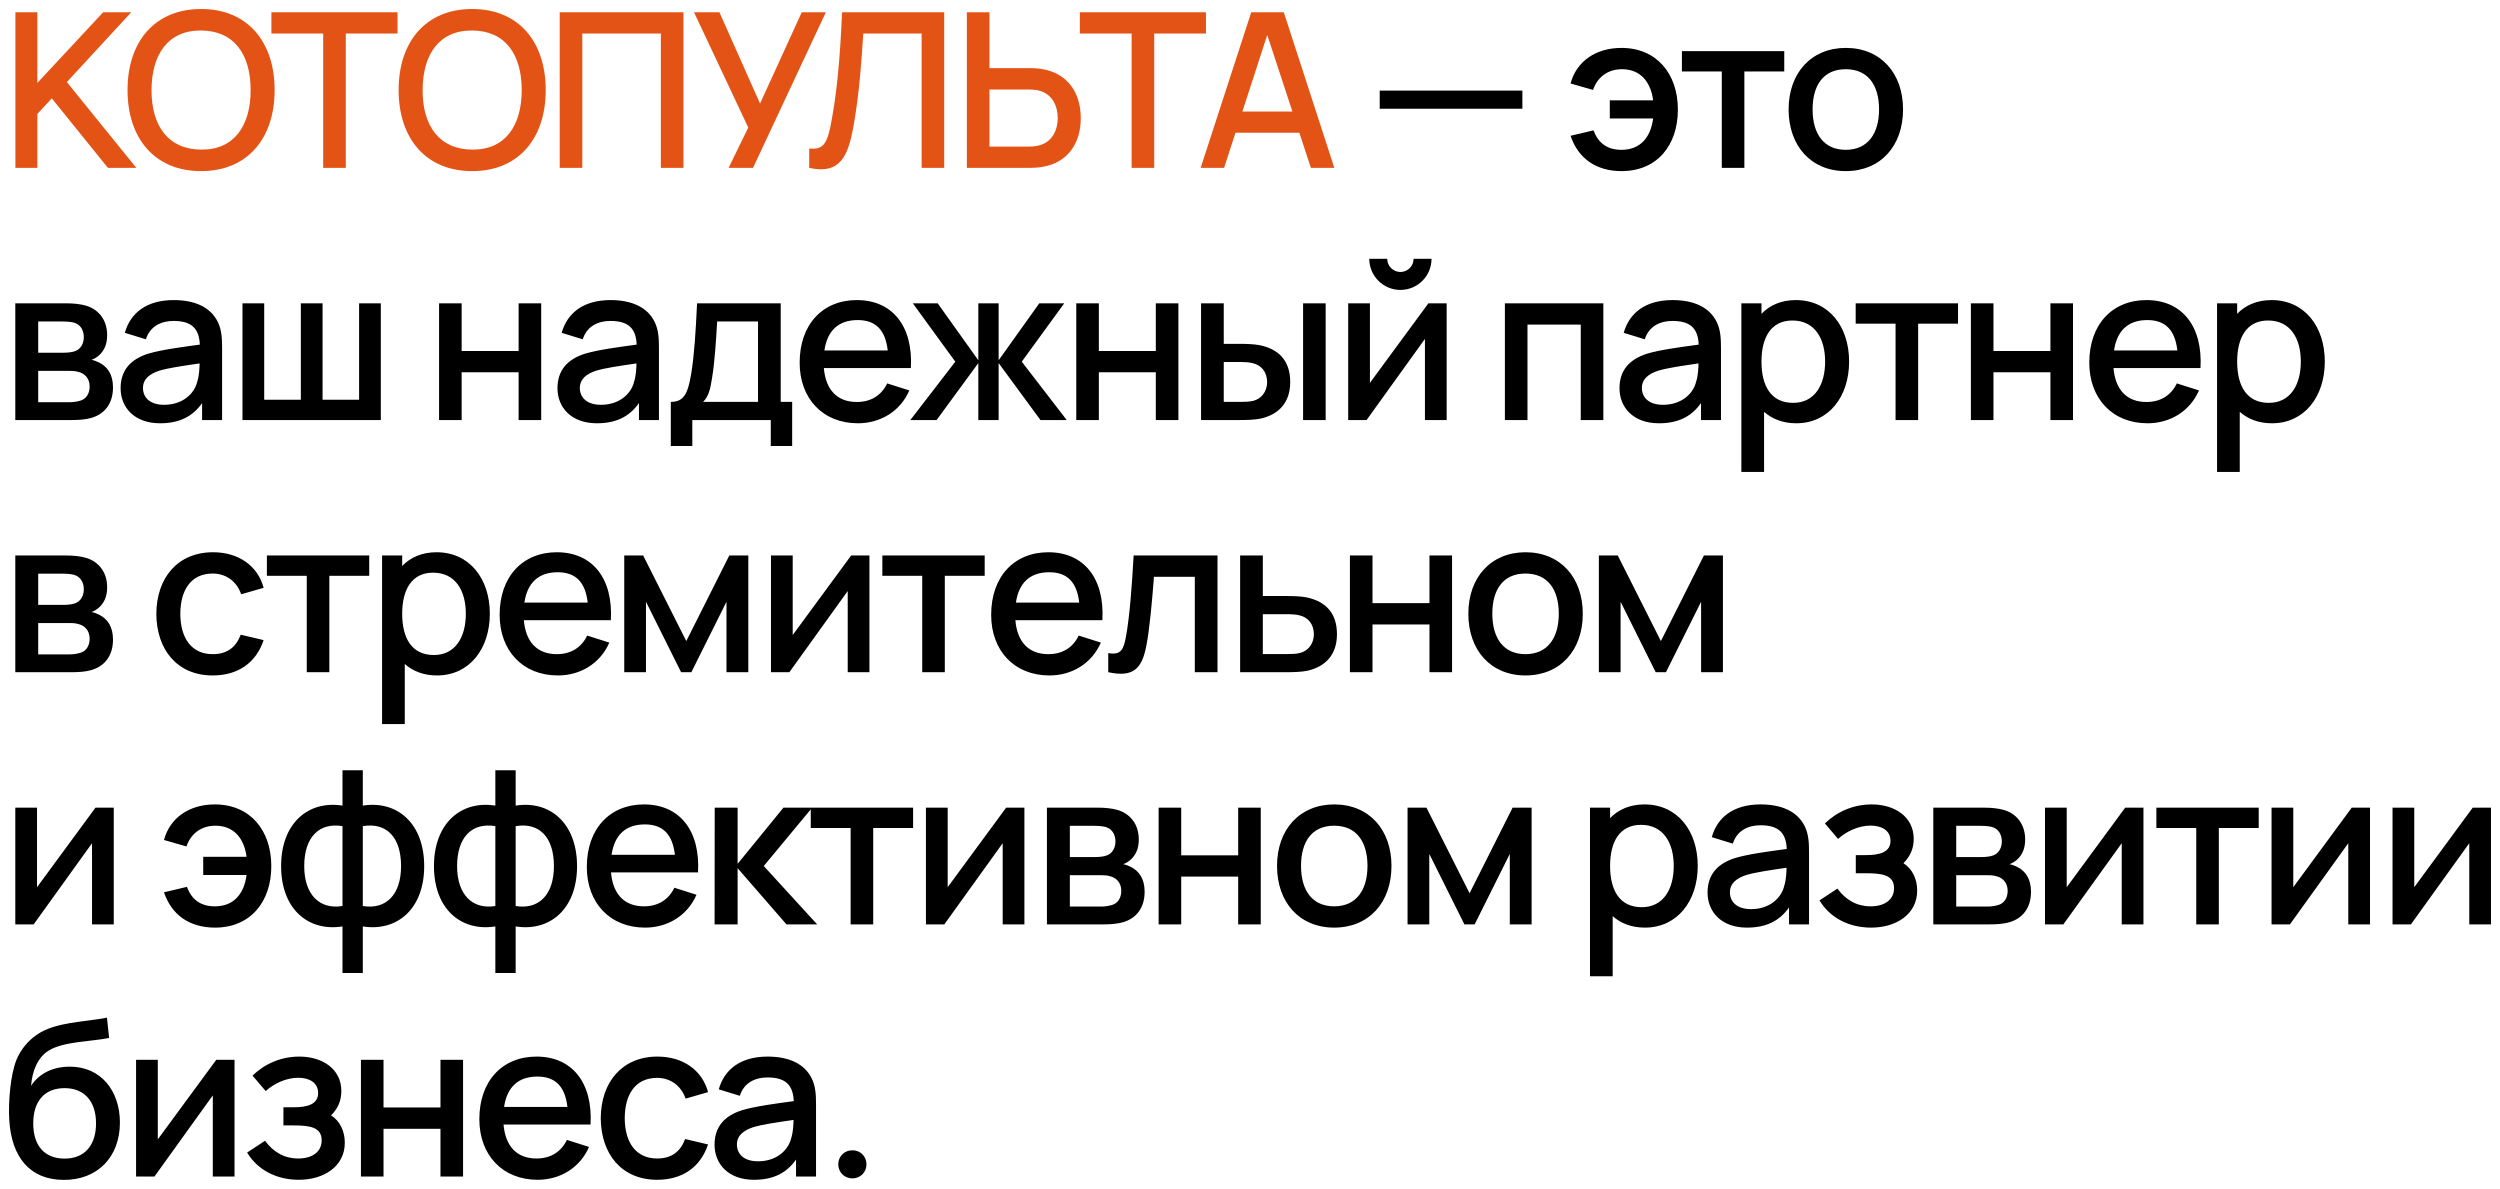
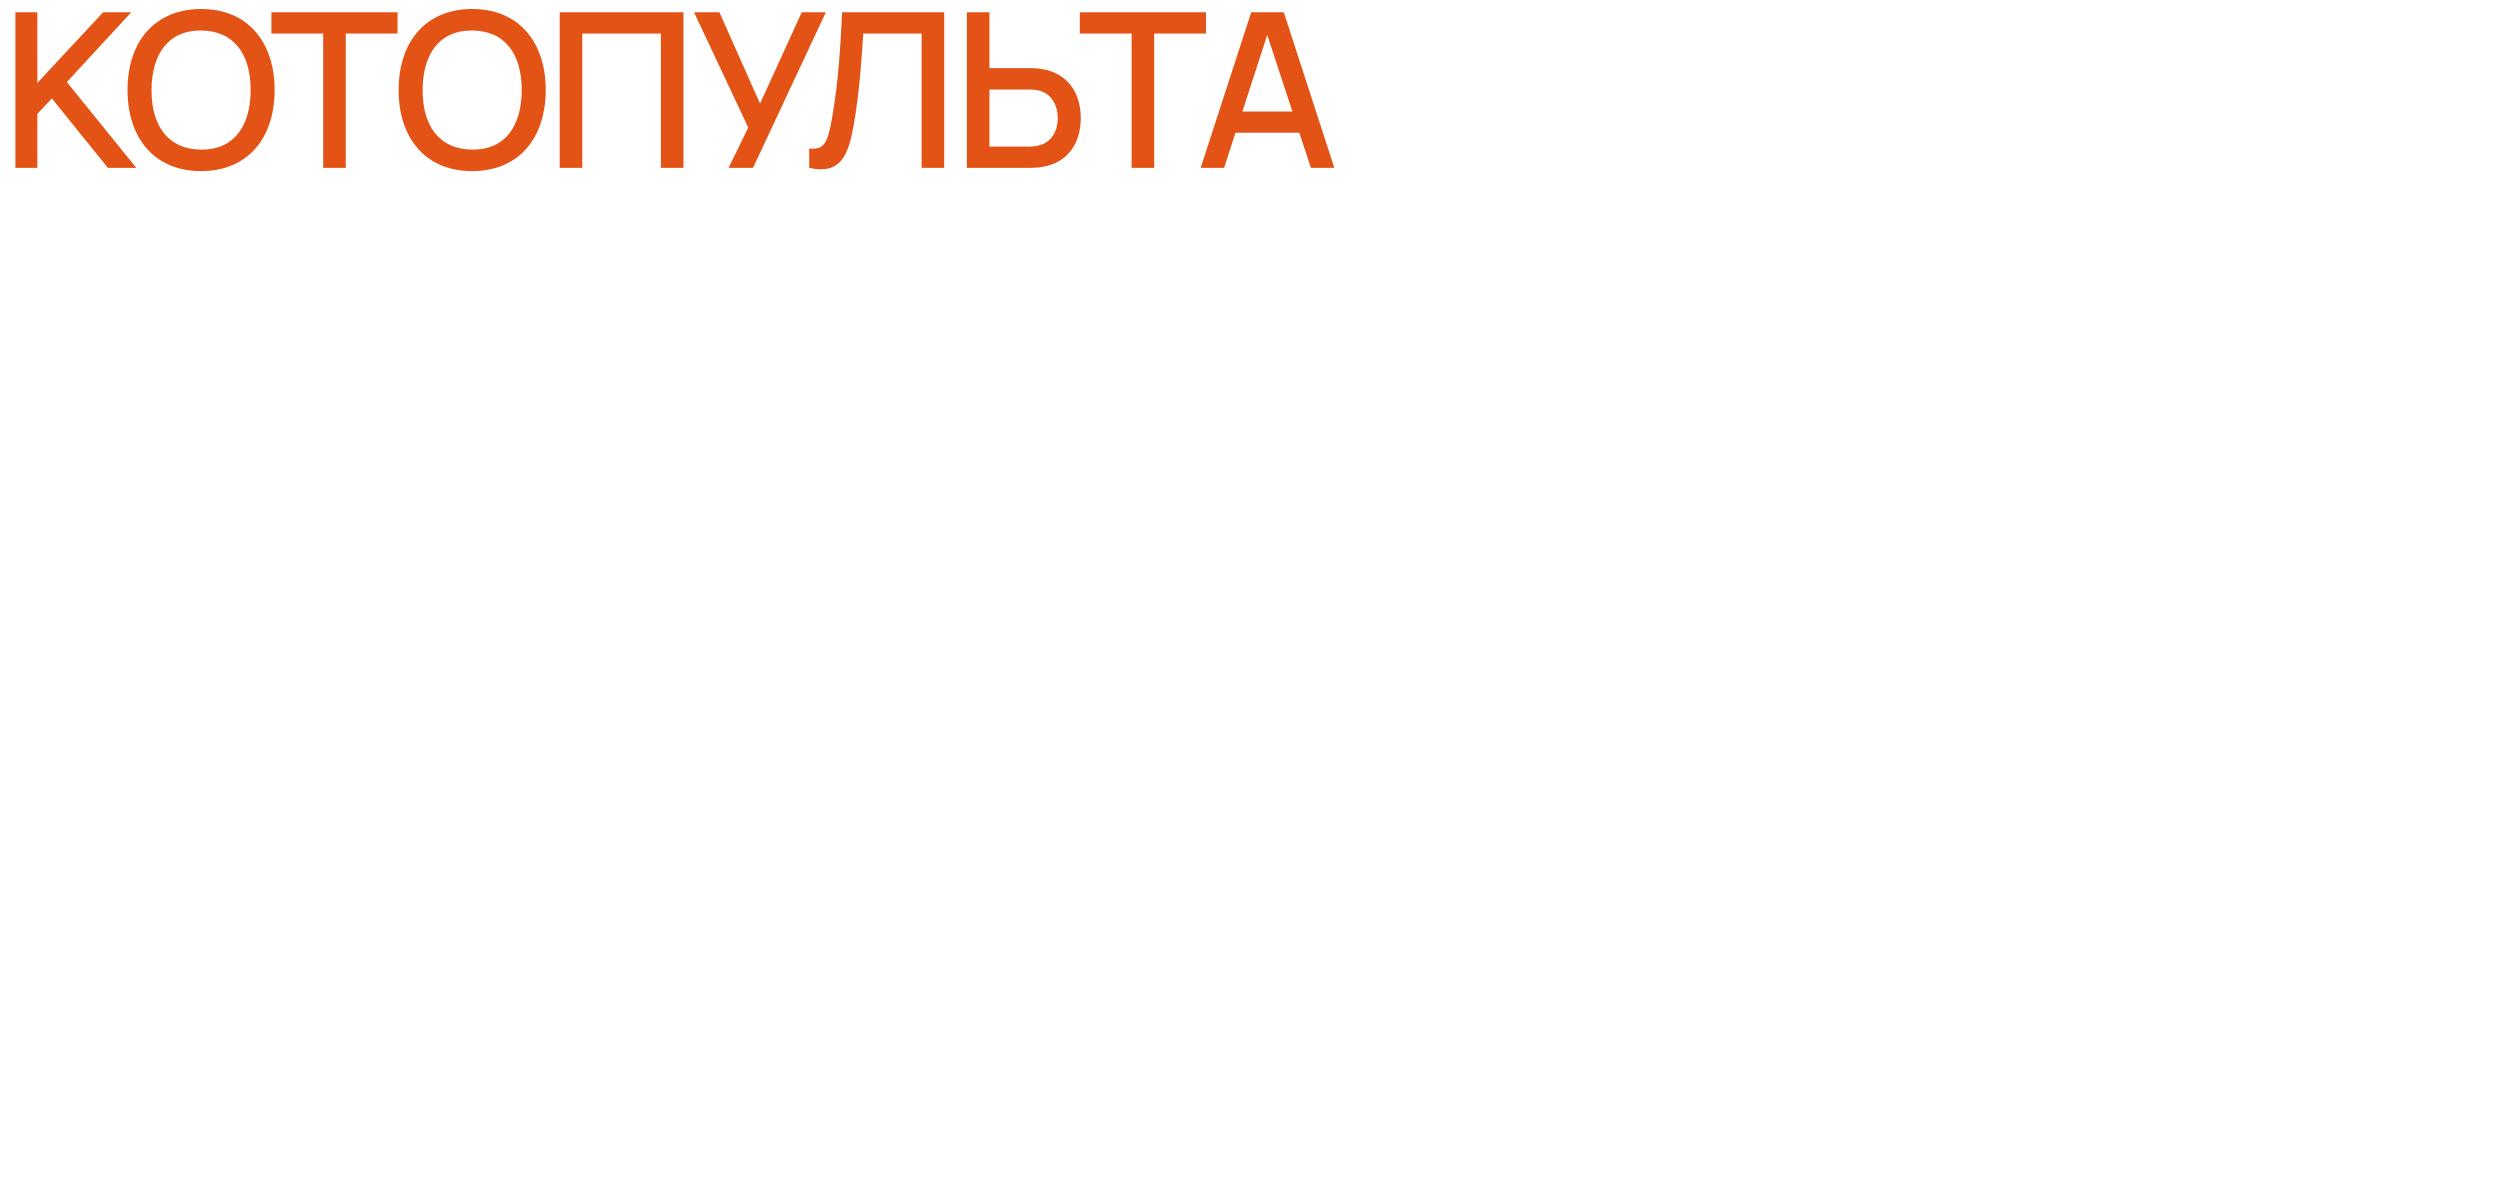
<svg xmlns="http://www.w3.org/2000/svg" viewBox="5043.969 4967.265 277.593 132.012">
  <path fill="#E45316" stroke="none" fill-opacity="1" stroke-width="1" stroke-opacity="1" font-size-adjust="none" id="tSvg117d05e654b" title="Path 2" d="M 5059.108 4985.905 C 5058.056 4985.905 5057.004 4985.905 5055.952 4985.905 C 5053.876 4983.333 5051.8 4980.761 5049.724 4978.189 C 5049.188 4978.765 5048.652 4979.341 5048.116 4979.917 C 5048.116 4981.913 5048.116 4983.909 5048.116 4985.905 C 5047.304 4985.905 5046.492 4985.905 5045.68 4985.905 C 5045.68 4980.145 5045.68 4974.385 5045.68 4968.625 C 5046.492 4968.625 5047.304 4968.625 5048.116 4968.625 C 5048.116 4971.241 5048.116 4973.857 5048.116 4976.473 C 5050.552 4973.857 5052.988 4971.241 5055.424 4968.625 C 5056.464 4968.625 5057.504 4968.625 5058.544 4968.625 C 5056.16 4971.209 5053.776 4973.793 5051.392 4976.377C 5053.964 4979.553 5056.536 4982.729 5059.108 4985.905Z M 5066.302 4986.265 C 5061.118 4986.265 5058.13 4982.605 5058.13 4977.265 C 5058.13 4971.925 5061.118 4968.265 5066.302 4968.265 C 5071.474 4968.265 5074.462 4971.925 5074.462 4977.265C 5074.462 4982.605 5071.474 4986.265 5066.302 4986.265Z M 5066.302 4983.877 C 5069.974 4983.913 5071.798 4981.225 5071.798 4977.265 C 5071.798 4973.305 5069.974 4970.677 5066.302 4970.653 C 5062.63 4970.617 5060.806 4973.305 5060.794 4977.265C 5060.782 4981.225 5062.63 4983.853 5066.302 4983.877Z M 5082.363 4985.905 C 5081.527 4985.905 5080.691 4985.905 5079.855 4985.905 C 5079.855 4980.933 5079.855 4975.961 5079.855 4970.989 C 5077.939 4970.989 5076.023 4970.989 5074.107 4970.989 C 5074.107 4970.201 5074.107 4969.413 5074.107 4968.625 C 5078.775 4968.625 5083.443 4968.625 5088.111 4968.625 C 5088.111 4969.413 5088.111 4970.201 5088.111 4970.989 C 5086.195 4970.989 5084.279 4970.989 5082.363 4970.989C 5082.363 4975.961 5082.363 4980.933 5082.363 4985.905Z M 5096.403 4986.265 C 5091.219 4986.265 5088.231 4982.605 5088.231 4977.265 C 5088.231 4971.925 5091.219 4968.265 5096.403 4968.265 C 5101.575 4968.265 5104.563 4971.925 5104.563 4977.265C 5104.563 4982.605 5101.575 4986.265 5096.403 4986.265Z M 5096.403 4983.877 C 5100.075 4983.913 5101.899 4981.225 5101.899 4977.265 C 5101.899 4973.305 5100.075 4970.677 5096.403 4970.653 C 5092.731 4970.617 5090.907 4973.305 5090.895 4977.265C 5090.883 4981.225 5092.731 4983.853 5096.403 4983.877Z M 5108.625 4985.905 C 5107.789 4985.905 5106.953 4985.905 5106.117 4985.905 C 5106.117 4980.145 5106.117 4974.385 5106.117 4968.625 C 5110.697 4968.625 5115.277 4968.625 5119.857 4968.625 C 5119.857 4974.385 5119.857 4980.145 5119.857 4985.905 C 5119.021 4985.905 5118.185 4985.905 5117.349 4985.905 C 5117.349 4980.933 5117.349 4975.961 5117.349 4970.989 C 5114.441 4970.989 5111.533 4970.989 5108.625 4970.989C 5108.625 4975.961 5108.625 4980.933 5108.625 4985.905Z M 5127.582 4985.905 C 5126.678 4985.905 5125.774 4985.905 5124.87 4985.905 C 5125.598 4984.413 5126.326 4982.921 5127.054 4981.429 C 5125.046 4977.161 5123.038 4972.893 5121.03 4968.625 C 5121.97 4968.625 5122.91 4968.625 5123.85 4968.625 C 5125.354 4972.005 5126.858 4975.385 5128.362 4978.765 C 5129.906 4975.385 5131.45 4972.005 5132.994 4968.625 C 5133.886 4968.625 5134.778 4968.625 5135.67 4968.625C 5132.974 4974.385 5130.278 4980.145 5127.582 4985.905Z M 5133.823 4985.905 C 5133.823 4985.189 5133.823 4984.473 5133.823 4983.757 C 5135.443 4983.901 5135.875 4983.265 5136.379 4980.229 C 5137.075 4976.365 5137.327 4971.853 5137.471 4968.625 C 5141.251 4968.625 5145.031 4968.625 5148.811 4968.625 C 5148.811 4974.385 5148.811 4980.145 5148.811 4985.905 C 5147.975 4985.905 5147.139 4985.905 5146.303 4985.905 C 5146.303 4980.933 5146.303 4975.961 5146.303 4970.989 C 5144.143 4970.989 5141.983 4970.989 5139.823 4970.989 C 5139.655 4973.557 5139.427 4977.445 5138.743 4981.249C 5138.155 4984.501 5137.327 4986.685 5133.823 4985.905Z M 5158.311 4985.905 C 5155.983 4985.905 5153.655 4985.905 5151.327 4985.905 C 5151.327 4980.145 5151.327 4974.385 5151.327 4968.625 C 5152.163 4968.625 5152.999 4968.625 5153.835 4968.625 C 5153.835 4970.693 5153.835 4972.761 5153.835 4974.829 C 5155.327 4974.829 5156.819 4974.829 5158.311 4974.829 C 5158.623 4974.829 5159.187 4974.853 5159.631 4974.925 C 5162.511 4975.381 5163.975 4977.565 5163.975 4980.373 C 5163.975 4983.169 5162.535 4985.365 5159.631 4985.809C 5159.187 4985.881 5158.647 4985.905 5158.311 4985.905Z M 5158.215 4977.205 C 5156.755 4977.205 5155.295 4977.205 5153.835 4977.205 C 5153.835 4979.317 5153.835 4981.429 5153.835 4983.541 C 5155.295 4983.541 5156.755 4983.541 5158.215 4983.541 C 5158.527 4983.541 5158.947 4983.517 5159.295 4983.421 C 5160.843 4983.061 5161.419 4981.645 5161.419 4980.373 C 5161.419 4979.101 5160.843 4977.685 5159.295 4977.313C 5158.947 4977.229 5158.527 4977.205 5158.215 4977.205Z M 5172.128 4985.905 C 5171.292 4985.905 5170.456 4985.905 5169.62 4985.905 C 5169.62 4980.933 5169.62 4975.961 5169.62 4970.989 C 5167.704 4970.989 5165.788 4970.989 5163.872 4970.989 C 5163.872 4970.201 5163.872 4969.413 5163.872 4968.625 C 5168.54 4968.625 5173.208 4968.625 5177.876 4968.625 C 5177.876 4969.413 5177.876 4970.201 5177.876 4970.989 C 5175.96 4970.989 5174.044 4970.989 5172.128 4970.989C 5172.128 4975.961 5172.128 4980.933 5172.128 4985.905Z M 5177.287 4985.905 C 5179.159 4980.145 5181.031 4974.385 5182.903 4968.625 C 5184.107 4968.625 5185.311 4968.625 5186.515 4968.625 C 5188.387 4974.385 5190.259 4980.145 5192.131 4985.905 C 5191.263 4985.905 5190.395 4985.905 5189.527 4985.905 C 5189.099 4984.605 5188.671 4983.305 5188.243 4982.005 C 5185.879 4982.005 5183.515 4982.005 5181.151 4982.005 C 5180.731 4983.305 5180.311 4984.605 5179.891 4985.905C 5179.023 4985.905 5178.155 4985.905 5177.287 4985.905Z M 5184.679 4971.145 C 5183.759 4973.981 5182.839 4976.817 5181.919 4979.653 C 5183.771 4979.653 5185.623 4979.653 5187.475 4979.653C 5186.543 4976.817 5185.611 4973.981 5184.679 4971.145Z" />
-   <path fill="black" stroke="none" fill-opacity="1" stroke-width="1" stroke-opacity="1" font-size-adjust="none" id="tSvg494cdfde79" title="Path 3" d="M 5213.009 4979.341 C 5207.729 4979.341 5202.449 4979.341 5197.169 4979.341 C 5197.169 4978.669 5197.169 4977.997 5197.169 4977.325 C 5202.449 4977.325 5207.729 4977.325 5213.009 4977.325C 5213.009 4977.997 5213.009 4978.669 5213.009 4979.341Z M 5224.024 4986.265 C 5221.228 4986.265 5219.212 4984.885 5218.36 4982.341 C 5219.208 4982.141 5220.056 4981.941 5220.904 4981.741 C 5221.432 4983.133 5222.404 4983.901 5224.012 4983.901 C 5226.088 4983.901 5227.252 4982.545 5227.528 4980.421 C 5225.924 4980.421 5224.32 4980.421 5222.716 4980.421 C 5222.716 4979.749 5222.716 4979.077 5222.716 4978.405 C 5224.32 4978.405 5225.924 4978.405 5227.528 4978.405 C 5227.276 4976.401 5226.148 4974.949 5224.072 4974.949 C 5222.56 4974.949 5221.36 4975.765 5220.856 4977.253 C 5220.024 4977.013 5219.192 4976.773 5218.36 4976.533 C 5219.008 4974.097 5221.144 4972.585 5224.012 4972.585 C 5227.888 4972.585 5230.276 4975.417 5230.276 4979.437C 5230.276 4983.421 5227.948 4986.265 5224.024 4986.265Z M 5237.659 4985.905 C 5236.823 4985.905 5235.987 4985.905 5235.151 4985.905 C 5235.151 4982.337 5235.151 4978.769 5235.151 4975.201 C 5233.675 4975.201 5232.199 4975.201 5230.723 4975.201 C 5230.723 4974.449 5230.723 4973.697 5230.723 4972.945 C 5234.511 4972.945 5238.299 4972.945 5242.087 4972.945 C 5242.087 4973.697 5242.087 4974.449 5242.087 4975.201 C 5240.611 4975.201 5239.135 4975.201 5237.659 4975.201C 5237.659 4978.769 5237.659 4982.337 5237.659 4985.905Z M 5248.919 4986.265 C 5245.031 4986.265 5242.571 4983.433 5242.571 4979.413 C 5242.571 4975.357 5245.103 4972.585 5248.919 4972.585 C 5252.807 4972.585 5255.279 4975.405 5255.279 4979.413C 5255.279 4983.469 5252.783 4986.265 5248.919 4986.265Z M 5248.919 4983.901 C 5251.391 4983.901 5252.615 4982.065 5252.615 4979.413 C 5252.615 4976.701 5251.367 4974.949 5248.919 4974.949 C 5246.399 4974.949 5245.235 4976.773 5245.235 4979.413C 5245.235 4982.149 5246.495 4983.901 5248.919 4983.901Z M 5051.92 5013.905 C 5049.836 5013.905 5047.752 5013.905 5045.668 5013.905 C 5045.668 5009.585 5045.668 5005.265 5045.668 5000.945 C 5047.568 5000.945 5049.468 5000.945 5051.368 5000.945 C 5052.124 5000.945 5052.916 5001.029 5053.492 5001.197 C 5054.8 5001.569 5055.868 5002.673 5055.868 5004.485 C 5055.868 5005.517 5055.52 5006.213 5054.968 5006.717 C 5054.704 5006.957 5054.404 5007.125 5054.128 5007.221 C 5054.404 5007.269 5054.728 5007.389 5055.004 5007.533 C 5055.892 5007.989 5056.516 5008.829 5056.516 5010.281 C 5056.516 5012.033 5055.628 5013.245 5054.08 5013.677C 5053.468 5013.857 5052.664 5013.905 5051.92 5013.905Z M 5048.212 5002.961 C 5048.212 5004.117 5048.212 5005.273 5048.212 5006.429 C 5049.148 5006.429 5050.084 5006.429 5051.02 5006.429 C 5051.476 5006.429 5052.004 5006.381 5052.352 5006.237 C 5052.964 5005.997 5053.276 5005.373 5053.276 5004.701 C 5053.276 5003.969 5052.94 5003.345 5052.268 5003.117 C 5051.788 5002.961 5051.056 5002.961 5050.9 5002.961C 5050.004 5002.961 5049.108 5002.961 5048.212 5002.961Z M 5048.212 5008.445 C 5048.212 5009.605 5048.212 5010.765 5048.212 5011.925 C 5049.396 5011.925 5050.58 5011.925 5051.764 5011.925 C 5052.1 5011.925 5052.58 5011.853 5052.916 5011.745 C 5053.624 5011.529 5053.924 5010.857 5053.924 5010.185 C 5053.924 5009.285 5053.384 5008.721 5052.652 5008.553 C 5052.316 5008.445 5051.896 5008.445 5051.632 5008.445C 5050.492 5008.445 5049.352 5008.445 5048.212 5008.445Z M 5068.174 5003.057 C 5068.582 5003.909 5068.63 5004.845 5068.63 5005.925 C 5068.63 5008.585 5068.63 5011.245 5068.63 5013.905 C 5067.89 5013.905 5067.15 5013.905 5066.41 5013.905 C 5066.41 5013.277 5066.41 5012.649 5066.41 5012.021 C 5065.342 5013.545 5063.842 5014.265 5061.742 5014.265 C 5058.874 5014.265 5057.362 5012.489 5057.362 5010.377 C 5057.362 5008.421 5058.418 5007.173 5060.422 5006.537 C 5061.922 5006.093 5064.058 5005.817 5066.158 5005.529 C 5066.074 5003.741 5065.258 5002.901 5063.23 5002.901 C 5061.862 5002.901 5060.614 5003.501 5060.17 5004.941 C 5059.39 5004.701 5058.61 5004.461 5057.83 5004.221 C 5058.454 5002.001 5060.254 5000.585 5063.254 5000.585C 5065.57 5000.585 5067.37 5001.353 5068.174 5003.057Z M 5062.186 5012.213 C 5064.322 5012.213 5065.582 5010.905 5065.87 5009.645 C 5066.074 5009.045 5066.122 5008.217 5066.134 5007.617 C 5064.178 5007.905 5062.726 5008.109 5061.634 5008.433 C 5060.602 5008.781 5059.846 5009.333 5059.846 5010.353C 5059.846 5011.361 5060.578 5012.213 5062.186 5012.213Z M 5086.254 5013.905 C 5081.134 5013.905 5076.014 5013.905 5070.894 5013.905 C 5070.894 5009.585 5070.894 5005.265 5070.894 5000.945 C 5071.698 5000.945 5072.502 5000.945 5073.306 5000.945 C 5073.306 5004.513 5073.306 5008.081 5073.306 5011.649 C 5074.662 5011.649 5076.018 5011.649 5077.374 5011.649 C 5077.374 5008.081 5077.374 5004.513 5077.374 5000.945 C 5078.178 5000.945 5078.982 5000.945 5079.786 5000.945 C 5079.786 5004.513 5079.786 5008.081 5079.786 5011.649 C 5081.138 5011.649 5082.49 5011.649 5083.842 5011.649 C 5083.842 5008.081 5083.842 5004.513 5083.842 5000.945 C 5084.646 5000.945 5085.45 5000.945 5086.254 5000.945C 5086.254 5005.265 5086.254 5009.585 5086.254 5013.905Z M 5095.23 5013.905 C 5094.394 5013.905 5093.558 5013.905 5092.722 5013.905 C 5092.722 5009.585 5092.722 5005.265 5092.722 5000.945 C 5093.558 5000.945 5094.394 5000.945 5095.23 5000.945 C 5095.23 5002.709 5095.23 5004.473 5095.23 5006.237 C 5097.338 5006.237 5099.446 5006.237 5101.554 5006.237 C 5101.554 5004.473 5101.554 5002.709 5101.554 5000.945 C 5102.39 5000.945 5103.226 5000.945 5104.062 5000.945 C 5104.062 5005.265 5104.062 5009.585 5104.062 5013.905 C 5103.226 5013.905 5102.39 5013.905 5101.554 5013.905 C 5101.554 5012.137 5101.554 5010.369 5101.554 5008.601 C 5099.446 5008.601 5097.338 5008.601 5095.23 5008.601C 5095.23 5010.369 5095.23 5012.137 5095.23 5013.905Z M 5116.681 5003.057 C 5117.089 5003.909 5117.137 5004.845 5117.137 5005.925 C 5117.137 5008.585 5117.137 5011.245 5117.137 5013.905 C 5116.397 5013.905 5115.657 5013.905 5114.917 5013.905 C 5114.917 5013.277 5114.917 5012.649 5114.917 5012.021 C 5113.849 5013.545 5112.349 5014.265 5110.249 5014.265 C 5107.381 5014.265 5105.869 5012.489 5105.869 5010.377 C 5105.869 5008.421 5106.925 5007.173 5108.929 5006.537 C 5110.429 5006.093 5112.565 5005.817 5114.665 5005.529 C 5114.581 5003.741 5113.765 5002.901 5111.737 5002.901 C 5110.369 5002.901 5109.121 5003.501 5108.677 5004.941 C 5107.897 5004.701 5107.117 5004.461 5106.337 5004.221 C 5106.961 5002.001 5108.761 5000.585 5111.761 5000.585C 5114.077 5000.585 5115.877 5001.353 5116.681 5003.057Z M 5110.693 5012.213 C 5112.829 5012.213 5114.089 5010.905 5114.377 5009.645 C 5114.581 5009.045 5114.629 5008.217 5114.641 5007.617 C 5112.685 5007.905 5111.233 5008.109 5110.141 5008.433 C 5109.109 5008.781 5108.353 5009.333 5108.353 5010.353C 5108.353 5011.361 5109.085 5012.213 5110.693 5012.213Z M 5120.841 5016.785 C 5120.045 5016.785 5119.249 5016.785 5118.453 5016.785 C 5118.453 5015.153 5118.453 5013.521 5118.453 5011.889 C 5119.869 5011.889 5120.349 5011.037 5120.721 5008.745 C 5121.057 5006.657 5121.213 5004.245 5121.369 5000.945 C 5124.465 5000.945 5127.561 5000.945 5130.657 5000.945 C 5130.657 5004.593 5130.657 5008.241 5130.657 5011.889 C 5131.081 5011.889 5131.505 5011.889 5131.929 5011.889 C 5131.929 5013.521 5131.929 5015.153 5131.929 5016.785 C 5131.137 5016.785 5130.345 5016.785 5129.553 5016.785 C 5129.553 5015.825 5129.553 5014.865 5129.553 5013.905 C 5126.649 5013.905 5123.745 5013.905 5120.841 5013.905C 5120.841 5014.865 5120.841 5015.825 5120.841 5016.785Z M 5122.041 5011.889 C 5124.073 5011.889 5126.105 5011.889 5128.137 5011.889 C 5128.137 5008.913 5128.137 5005.937 5128.137 5002.961 C 5126.625 5002.961 5125.113 5002.961 5123.601 5002.961 C 5123.481 5005.061 5123.313 5007.581 5123.037 5009.213C 5122.845 5010.485 5122.641 5011.289 5122.041 5011.889Z M 5145.108 5008.133 C 5141.888 5008.133 5138.668 5008.133 5135.448 5008.133 C 5135.652 5010.545 5136.924 5011.901 5139.108 5011.901 C 5140.668 5011.901 5141.844 5011.169 5142.48 5009.837 C 5143.3 5010.097 5144.12 5010.357 5144.94 5010.617 C 5143.932 5012.933 5141.736 5014.265 5139.228 5014.265 C 5135.352 5014.265 5132.76 5011.541 5132.76 5007.533 C 5132.76 5003.285 5135.316 5000.585 5139.108 5000.585C 5143.068 5000.585 5145.372 5003.489 5145.108 5008.133Z M 5139.204 5002.805 C 5137.068 5002.805 5135.832 5003.981 5135.508 5006.177 C 5137.852 5006.177 5140.196 5006.177 5142.54 5006.177C 5142.276 5003.885 5141.196 5002.805 5139.204 5002.805Z M 5147.967 5013.905 C 5146.995 5013.905 5146.023 5013.905 5145.051 5013.905 C 5146.715 5011.745 5148.379 5009.585 5150.043 5007.425 C 5148.471 5005.265 5146.899 5003.105 5145.327 5000.945 C 5146.247 5000.945 5147.167 5000.945 5148.087 5000.945 C 5149.591 5003.053 5151.095 5005.161 5152.599 5007.269 C 5152.599 5005.161 5152.599 5003.053 5152.599 5000.945 C 5153.351 5000.945 5154.103 5000.945 5154.855 5000.945 C 5154.855 5003.053 5154.855 5005.161 5154.855 5007.269 C 5156.359 5005.161 5157.863 5003.053 5159.367 5000.945 C 5160.291 5000.945 5161.215 5000.945 5162.139 5000.945 C 5160.567 5003.105 5158.995 5005.265 5157.423 5007.425 C 5159.087 5009.585 5160.751 5011.745 5162.415 5013.905 C 5161.443 5013.905 5160.471 5013.905 5159.499 5013.905 C 5157.951 5011.797 5156.403 5009.689 5154.855 5007.581 C 5154.855 5009.689 5154.855 5011.797 5154.855 5013.905 C 5154.103 5013.905 5153.351 5013.905 5152.599 5013.905 C 5152.599 5011.797 5152.599 5009.689 5152.599 5007.581C 5151.055 5009.689 5149.511 5011.797 5147.967 5013.905Z M 5165.983 5013.905 C 5165.147 5013.905 5164.311 5013.905 5163.475 5013.905 C 5163.475 5009.585 5163.475 5005.265 5163.475 5000.945 C 5164.311 5000.945 5165.147 5000.945 5165.983 5000.945 C 5165.983 5002.709 5165.983 5004.473 5165.983 5006.237 C 5168.091 5006.237 5170.199 5006.237 5172.307 5006.237 C 5172.307 5004.473 5172.307 5002.709 5172.307 5000.945 C 5173.143 5000.945 5173.979 5000.945 5174.815 5000.945 C 5174.815 5005.265 5174.815 5009.585 5174.815 5013.905 C 5173.979 5013.905 5173.143 5013.905 5172.307 5013.905 C 5172.307 5012.137 5172.307 5010.369 5172.307 5008.601 C 5170.199 5008.601 5168.091 5008.601 5165.983 5008.601C 5165.983 5010.369 5165.983 5012.137 5165.983 5013.905Z M 5181.639 5013.905 C 5180.203 5013.905 5178.767 5013.905 5177.331 5013.905 C 5177.331 5009.585 5177.331 5005.265 5177.331 5000.945 C 5178.171 5000.945 5179.011 5000.945 5179.851 5000.945 C 5179.851 5002.445 5179.851 5003.945 5179.851 5005.445 C 5180.419 5005.445 5180.987 5005.445 5181.555 5005.445 C 5182.299 5005.445 5183.223 5005.469 5183.823 5005.589 C 5185.923 5006.021 5187.231 5007.269 5187.231 5009.693 C 5187.231 5011.949 5185.971 5013.281 5183.979 5013.737C 5183.331 5013.881 5182.371 5013.905 5181.639 5013.905Z M 5191.167 5000.945 C 5191.167 5005.265 5191.167 5009.585 5191.167 5013.905 C 5190.331 5013.905 5189.495 5013.905 5188.659 5013.905 C 5188.659 5009.585 5188.659 5005.265 5188.659 5000.945C 5189.495 5000.945 5190.331 5000.945 5191.167 5000.945Z M 5179.851 5007.461 C 5179.851 5008.937 5179.851 5010.413 5179.851 5011.889 C 5180.495 5011.889 5181.139 5011.889 5181.783 5011.889 C 5182.191 5011.889 5182.743 5011.877 5183.187 5011.757 C 5183.943 5011.541 5184.663 5010.845 5184.663 5009.693 C 5184.663 5008.505 5183.979 5007.809 5183.079 5007.593 C 5182.659 5007.485 5182.179 5007.461 5181.783 5007.461C 5181.139 5007.461 5180.495 5007.461 5179.851 5007.461Z M 5199.466 4999.457 C 5197.558 4999.457 5196.01 4997.909 5196.01 4996.001 C 5196.674 4996.001 5197.338 4996.001 5198.002 4996.001 C 5198.002 4996.805 5198.662 4997.465 5199.466 4997.465 C 5200.282 4997.465 5200.93 4996.805 5200.93 4996.001 C 5201.594 4996.001 5202.258 4996.001 5202.922 4996.001C 5202.922 4997.909 5201.374 4999.457 5199.466 4999.457Z M 5202.574 5000.945 C 5203.25 5000.945 5203.926 5000.945 5204.602 5000.945 C 5204.602 5005.265 5204.602 5009.585 5204.602 5013.905 C 5203.798 5013.905 5202.994 5013.905 5202.19 5013.905 C 5202.19 5010.901 5202.19 5007.897 5202.19 5004.893 C 5200.03 5007.897 5197.87 5010.901 5195.71 5013.905 C 5195.03 5013.905 5194.35 5013.905 5193.67 5013.905 C 5193.67 5009.585 5193.67 5005.265 5193.67 5000.945 C 5194.474 5000.945 5195.278 5000.945 5196.082 5000.945 C 5196.082 5003.889 5196.082 5006.833 5196.082 5009.777C 5198.246 5006.833 5200.41 5003.889 5202.574 5000.945Z M 5213.576 5013.905 C 5212.74 5013.905 5211.904 5013.905 5211.068 5013.905 C 5211.068 5009.585 5211.068 5005.265 5211.068 5000.945 C 5214.712 5000.945 5218.356 5000.945 5222 5000.945 C 5222 5005.265 5222 5009.585 5222 5013.905 C 5221.164 5013.905 5220.328 5013.905 5219.492 5013.905 C 5219.492 5010.373 5219.492 5006.841 5219.492 5003.309 C 5217.52 5003.309 5215.548 5003.309 5213.576 5003.309C 5213.576 5006.841 5213.576 5010.373 5213.576 5013.905Z M 5234.606 5003.057 C 5235.014 5003.909 5235.062 5004.845 5235.062 5005.925 C 5235.062 5008.585 5235.062 5011.245 5235.062 5013.905 C 5234.322 5013.905 5233.582 5013.905 5232.842 5013.905 C 5232.842 5013.277 5232.842 5012.649 5232.842 5012.021 C 5231.774 5013.545 5230.274 5014.265 5228.174 5014.265 C 5225.306 5014.265 5223.794 5012.489 5223.794 5010.377 C 5223.794 5008.421 5224.85 5007.173 5226.854 5006.537 C 5228.354 5006.093 5230.49 5005.817 5232.59 5005.529 C 5232.506 5003.741 5231.69 5002.901 5229.662 5002.901 C 5228.294 5002.901 5227.046 5003.501 5226.602 5004.941 C 5225.822 5004.701 5225.042 5004.461 5224.262 5004.221 C 5224.886 5002.001 5226.686 5000.585 5229.686 5000.585C 5232.002 5000.585 5233.802 5001.353 5234.606 5003.057Z M 5228.618 5012.213 C 5230.754 5012.213 5232.014 5010.905 5232.302 5009.645 C 5232.506 5009.045 5232.554 5008.217 5232.566 5007.617 C 5230.61 5007.905 5229.158 5008.109 5228.066 5008.433 C 5227.034 5008.781 5226.278 5009.333 5226.278 5010.353C 5226.278 5011.361 5227.01 5012.213 5228.618 5012.213Z M 5243.374 5000.585 C 5247.022 5000.585 5249.29 5003.501 5249.29 5007.413 C 5249.29 5011.301 5247.034 5014.265 5243.422 5014.265 C 5241.946 5014.265 5240.758 5013.797 5239.846 5012.993 C 5239.846 5015.217 5239.846 5017.441 5239.846 5019.665 C 5239.006 5019.665 5238.166 5019.665 5237.326 5019.665 C 5237.326 5013.425 5237.326 5007.185 5237.326 5000.945 C 5238.07 5000.945 5238.814 5000.945 5239.558 5000.945 C 5239.558 5001.333 5239.558 5001.721 5239.558 5002.109C 5240.482 5001.149 5241.766 5000.585 5243.374 5000.585Z M 5243.074 5011.997 C 5245.486 5011.997 5246.626 5009.981 5246.626 5007.413 C 5246.626 5004.869 5245.486 5002.853 5242.99 5002.853 C 5240.626 5002.853 5239.558 5004.725 5239.558 5007.413C 5239.558 5010.101 5240.602 5011.997 5243.074 5011.997Z M 5256.955 5013.905 C 5256.119 5013.905 5255.283 5013.905 5254.447 5013.905 C 5254.447 5010.337 5254.447 5006.769 5254.447 5003.201 C 5252.971 5003.201 5251.495 5003.201 5250.019 5003.201 C 5250.019 5002.449 5250.019 5001.697 5250.019 5000.945 C 5253.807 5000.945 5257.595 5000.945 5261.383 5000.945 C 5261.383 5001.697 5261.383 5002.449 5261.383 5003.201 C 5259.907 5003.201 5258.431 5003.201 5256.955 5003.201C 5256.955 5006.769 5256.955 5010.337 5256.955 5013.905Z M 5265.318 5013.905 C 5264.482 5013.905 5263.646 5013.905 5262.81 5013.905 C 5262.81 5009.585 5262.81 5005.265 5262.81 5000.945 C 5263.646 5000.945 5264.482 5000.945 5265.318 5000.945 C 5265.318 5002.709 5265.318 5004.473 5265.318 5006.237 C 5267.426 5006.237 5269.534 5006.237 5271.642 5006.237 C 5271.642 5004.473 5271.642 5002.709 5271.642 5000.945 C 5272.478 5000.945 5273.314 5000.945 5274.15 5000.945 C 5274.15 5005.265 5274.15 5009.585 5274.15 5013.905 C 5273.314 5013.905 5272.478 5013.905 5271.642 5013.905 C 5271.642 5012.137 5271.642 5010.369 5271.642 5008.601 C 5269.534 5008.601 5267.426 5008.601 5265.318 5008.601C 5265.318 5010.369 5265.318 5012.137 5265.318 5013.905Z M 5288.305 5008.133 C 5285.085 5008.133 5281.865 5008.133 5278.645 5008.133 C 5278.849 5010.545 5280.121 5011.901 5282.305 5011.901 C 5283.865 5011.901 5285.041 5011.169 5285.677 5009.837 C 5286.497 5010.097 5287.317 5010.357 5288.137 5010.617 C 5287.129 5012.933 5284.933 5014.265 5282.425 5014.265 C 5278.549 5014.265 5275.957 5011.541 5275.957 5007.533 C 5275.957 5003.285 5278.513 5000.585 5282.305 5000.585C 5286.265 5000.585 5288.569 5003.489 5288.305 5008.133Z M 5282.401 5002.805 C 5280.265 5002.805 5279.029 5003.981 5278.705 5006.177 C 5281.049 5006.177 5283.393 5006.177 5285.737 5006.177C 5285.473 5003.885 5284.393 5002.805 5282.401 5002.805Z M 5296.193 5000.585 C 5299.841 5000.585 5302.109 5003.501 5302.109 5007.413 C 5302.109 5011.301 5299.853 5014.265 5296.241 5014.265 C 5294.765 5014.265 5293.577 5013.797 5292.665 5012.993 C 5292.665 5015.217 5292.665 5017.441 5292.665 5019.665 C 5291.825 5019.665 5290.985 5019.665 5290.145 5019.665 C 5290.145 5013.425 5290.145 5007.185 5290.145 5000.945 C 5290.889 5000.945 5291.633 5000.945 5292.377 5000.945 C 5292.377 5001.333 5292.377 5001.721 5292.377 5002.109C 5293.301 5001.149 5294.585 5000.585 5296.193 5000.585Z M 5295.893 5011.997 C 5298.305 5011.997 5299.445 5009.981 5299.445 5007.413 C 5299.445 5004.869 5298.305 5002.853 5295.809 5002.853 C 5293.445 5002.853 5292.377 5004.725 5292.377 5007.413C 5292.377 5010.101 5293.421 5011.997 5295.893 5011.997Z M 5051.92 5041.905 C 5049.836 5041.905 5047.752 5041.905 5045.668 5041.905 C 5045.668 5037.585 5045.668 5033.265 5045.668 5028.945 C 5047.568 5028.945 5049.468 5028.945 5051.368 5028.945 C 5052.124 5028.945 5052.916 5029.029 5053.492 5029.197 C 5054.8 5029.569 5055.868 5030.673 5055.868 5032.485 C 5055.868 5033.517 5055.52 5034.213 5054.968 5034.717 C 5054.704 5034.957 5054.404 5035.125 5054.128 5035.221 C 5054.404 5035.269 5054.728 5035.389 5055.004 5035.533 C 5055.892 5035.989 5056.516 5036.829 5056.516 5038.281 C 5056.516 5040.033 5055.628 5041.245 5054.08 5041.677C 5053.468 5041.857 5052.664 5041.905 5051.92 5041.905Z M 5048.212 5030.961 C 5048.212 5032.117 5048.212 5033.273 5048.212 5034.429 C 5049.148 5034.429 5050.084 5034.429 5051.02 5034.429 C 5051.476 5034.429 5052.004 5034.381 5052.352 5034.237 C 5052.964 5033.997 5053.276 5033.373 5053.276 5032.701 C 5053.276 5031.969 5052.94 5031.345 5052.268 5031.117 C 5051.788 5030.961 5051.056 5030.961 5050.9 5030.961C 5050.004 5030.961 5049.108 5030.961 5048.212 5030.961Z M 5048.212 5036.445 C 5048.212 5037.605 5048.212 5038.765 5048.212 5039.925 C 5049.396 5039.925 5050.58 5039.925 5051.764 5039.925 C 5052.1 5039.925 5052.58 5039.853 5052.916 5039.745 C 5053.624 5039.529 5053.924 5038.857 5053.924 5038.185 C 5053.924 5037.285 5053.384 5036.721 5052.652 5036.553 C 5052.316 5036.445 5051.896 5036.445 5051.632 5036.445C 5050.492 5036.445 5049.352 5036.445 5048.212 5036.445Z M 5067.591 5042.265 C 5063.619 5042.265 5061.351 5039.373 5061.327 5035.425 C 5061.351 5031.417 5063.703 5028.585 5067.627 5028.585 C 5070.459 5028.585 5072.595 5030.097 5073.243 5032.533 C 5072.411 5032.773 5071.579 5033.013 5070.747 5033.253 C 5070.255 5031.801 5069.043 5030.949 5067.591 5030.949 C 5065.131 5030.949 5064.003 5032.833 5063.991 5035.425 C 5064.003 5038.101 5065.215 5039.901 5067.591 5039.901 C 5069.199 5039.901 5070.171 5039.133 5070.699 5037.741 C 5071.547 5037.941 5072.395 5038.141 5073.243 5038.341C 5072.391 5040.885 5070.375 5042.265 5067.591 5042.265Z M 5080.539 5041.905 C 5079.703 5041.905 5078.867 5041.905 5078.031 5041.905 C 5078.031 5038.337 5078.031 5034.769 5078.031 5031.201 C 5076.555 5031.201 5075.079 5031.201 5073.603 5031.201 C 5073.603 5030.449 5073.603 5029.697 5073.603 5028.945 C 5077.391 5028.945 5081.179 5028.945 5084.967 5028.945 C 5084.967 5029.697 5084.967 5030.449 5084.967 5031.201 C 5083.491 5031.201 5082.015 5031.201 5080.539 5031.201C 5080.539 5034.769 5080.539 5038.337 5080.539 5041.905Z M 5092.442 5028.585 C 5096.09 5028.585 5098.358 5031.501 5098.358 5035.413 C 5098.358 5039.301 5096.102 5042.265 5092.49 5042.265 C 5091.014 5042.265 5089.826 5041.797 5088.914 5040.993 C 5088.914 5043.217 5088.914 5045.441 5088.914 5047.665 C 5088.074 5047.665 5087.234 5047.665 5086.394 5047.665 C 5086.394 5041.425 5086.394 5035.185 5086.394 5028.945 C 5087.138 5028.945 5087.882 5028.945 5088.626 5028.945 C 5088.626 5029.333 5088.626 5029.721 5088.626 5030.109C 5089.55 5029.149 5090.834 5028.585 5092.442 5028.585Z M 5092.142 5039.997 C 5094.554 5039.997 5095.694 5037.981 5095.694 5035.413 C 5095.694 5032.869 5094.554 5030.853 5092.058 5030.853 C 5089.694 5030.853 5088.626 5032.725 5088.626 5035.413C 5088.626 5038.101 5089.67 5039.997 5092.142 5039.997Z M 5111.796 5036.133 C 5108.575 5036.133 5105.355 5036.133 5102.136 5036.133 C 5102.34 5038.545 5103.611 5039.901 5105.796 5039.901 C 5107.355 5039.901 5108.532 5039.169 5109.167 5037.837 C 5109.988 5038.097 5110.807 5038.357 5111.627 5038.617 C 5110.619 5040.933 5108.423 5042.265 5105.916 5042.265 C 5102.039 5042.265 5099.448 5039.541 5099.448 5035.533 C 5099.448 5031.285 5102.003 5028.585 5105.796 5028.585C 5109.756 5028.585 5112.06 5031.489 5111.796 5036.133Z M 5105.891 5030.805 C 5103.756 5030.805 5102.52 5031.981 5102.195 5034.177 C 5104.539 5034.177 5106.883 5034.177 5109.227 5034.177C 5108.963 5031.885 5107.883 5030.805 5105.891 5030.805Z M 5115.696 5041.905 C 5114.892 5041.905 5114.088 5041.905 5113.284 5041.905 C 5113.284 5037.585 5113.284 5033.265 5113.284 5028.945 C 5113.984 5028.945 5114.684 5028.945 5115.384 5028.945 C 5116.98 5032.113 5118.576 5035.281 5120.172 5038.449 C 5121.764 5035.281 5123.356 5032.113 5124.948 5028.945 C 5125.652 5028.945 5126.356 5028.945 5127.06 5028.945 C 5127.06 5033.265 5127.06 5037.585 5127.06 5041.905 C 5126.252 5041.905 5125.444 5041.905 5124.636 5041.905 C 5124.636 5039.297 5124.636 5036.689 5124.636 5034.081 C 5123.336 5036.689 5122.036 5039.297 5120.736 5041.905 C 5120.356 5041.905 5119.976 5041.905 5119.596 5041.905 C 5118.296 5039.297 5116.996 5036.689 5115.696 5034.081C 5115.696 5036.689 5115.696 5039.297 5115.696 5041.905Z M 5138.481 5028.945 C 5139.157 5028.945 5139.833 5028.945 5140.509 5028.945 C 5140.509 5033.265 5140.509 5037.585 5140.509 5041.905 C 5139.705 5041.905 5138.901 5041.905 5138.097 5041.905 C 5138.097 5038.901 5138.097 5035.897 5138.097 5032.893 C 5135.937 5035.897 5133.777 5038.901 5131.617 5041.905 C 5130.937 5041.905 5130.257 5041.905 5129.577 5041.905 C 5129.577 5037.585 5129.577 5033.265 5129.577 5028.945 C 5130.381 5028.945 5131.185 5028.945 5131.989 5028.945 C 5131.989 5031.889 5131.989 5034.833 5131.989 5037.777C 5134.153 5034.833 5136.317 5031.889 5138.481 5028.945Z M 5148.878 5041.905 C 5148.042 5041.905 5147.206 5041.905 5146.37 5041.905 C 5146.37 5038.337 5146.37 5034.769 5146.37 5031.201 C 5144.894 5031.201 5143.418 5031.201 5141.943 5031.201 C 5141.943 5030.449 5141.943 5029.697 5141.943 5028.945 C 5145.73 5028.945 5149.518 5028.945 5153.306 5028.945 C 5153.306 5029.697 5153.306 5030.449 5153.306 5031.201 C 5151.83 5031.201 5150.354 5031.201 5148.878 5031.201C 5148.878 5034.769 5148.878 5038.337 5148.878 5041.905Z M 5166.373 5036.133 C 5163.153 5036.133 5159.933 5036.133 5156.713 5036.133 C 5156.917 5038.545 5158.189 5039.901 5160.373 5039.901 C 5161.933 5039.901 5163.109 5039.169 5163.745 5037.837 C 5164.565 5038.097 5165.385 5038.357 5166.205 5038.617 C 5165.197 5040.933 5163.001 5042.265 5160.493 5042.265 C 5156.617 5042.265 5154.025 5039.541 5154.025 5035.533 C 5154.025 5031.285 5156.581 5028.585 5160.373 5028.585C 5164.333 5028.585 5166.637 5031.489 5166.373 5036.133Z M 5160.469 5030.805 C 5158.333 5030.805 5157.097 5031.981 5156.773 5034.177 C 5159.117 5034.177 5161.461 5034.177 5163.805 5034.177C 5163.541 5031.885 5162.461 5030.805 5160.469 5030.805Z M 5167.025 5041.905 C 5167.025 5041.197 5167.025 5040.489 5167.025 5039.781 C 5168.453 5040.045 5168.741 5039.373 5169.005 5037.885 C 5169.401 5035.689 5169.641 5032.533 5169.845 5028.945 C 5172.949 5028.945 5176.053 5028.945 5179.157 5028.945 C 5179.157 5033.265 5179.157 5037.585 5179.157 5041.905 C 5178.317 5041.905 5177.477 5041.905 5176.637 5041.905 C 5176.637 5038.373 5176.637 5034.841 5176.637 5031.309 C 5175.125 5031.309 5173.613 5031.309 5172.101 5031.309 C 5171.909 5033.853 5171.609 5037.201 5171.261 5038.941C 5170.769 5041.533 5169.809 5042.505 5167.025 5041.905Z M 5186.83 5041.905 C 5185.11 5041.905 5183.39 5041.905 5181.67 5041.905 C 5181.67 5037.585 5181.67 5033.265 5181.67 5028.945 C 5182.51 5028.945 5183.35 5028.945 5184.19 5028.945 C 5184.19 5030.445 5184.19 5031.945 5184.19 5033.445 C 5185.042 5033.445 5185.894 5033.445 5186.746 5033.445 C 5187.478 5033.445 5188.414 5033.469 5189.014 5033.589 C 5191.102 5034.021 5192.422 5035.269 5192.422 5037.693 C 5192.422 5039.949 5191.162 5041.281 5189.158 5041.737C 5188.522 5041.881 5187.55 5041.905 5186.83 5041.905Z M 5184.19 5035.461 C 5184.19 5036.937 5184.19 5038.413 5184.19 5039.889 C 5185.118 5039.889 5186.046 5039.889 5186.974 5039.889 C 5187.382 5039.889 5187.934 5039.877 5188.366 5039.757 C 5189.134 5039.541 5189.854 5038.845 5189.854 5037.693 C 5189.854 5036.505 5189.17 5035.809 5188.27 5035.593 C 5187.838 5035.485 5187.358 5035.461 5186.974 5035.461C 5186.046 5035.461 5185.118 5035.461 5184.19 5035.461Z M 5196.369 5041.905 C 5195.533 5041.905 5194.697 5041.905 5193.861 5041.905 C 5193.861 5037.585 5193.861 5033.265 5193.861 5028.945 C 5194.697 5028.945 5195.533 5028.945 5196.369 5028.945 C 5196.369 5030.709 5196.369 5032.473 5196.369 5034.237 C 5198.477 5034.237 5200.585 5034.237 5202.693 5034.237 C 5202.693 5032.473 5202.693 5030.709 5202.693 5028.945 C 5203.529 5028.945 5204.365 5028.945 5205.201 5028.945 C 5205.201 5033.265 5205.201 5037.585 5205.201 5041.905 C 5204.365 5041.905 5203.529 5041.905 5202.693 5041.905 C 5202.693 5040.137 5202.693 5038.369 5202.693 5036.601 C 5200.585 5036.601 5198.477 5036.601 5196.369 5036.601C 5196.369 5038.369 5196.369 5040.137 5196.369 5041.905Z M 5213.357 5042.265 C 5209.469 5042.265 5207.009 5039.433 5207.009 5035.413 C 5207.009 5031.357 5209.541 5028.585 5213.357 5028.585 C 5217.245 5028.585 5219.717 5031.405 5219.717 5035.413C 5219.717 5039.469 5217.221 5042.265 5213.357 5042.265Z M 5213.357 5039.901 C 5215.829 5039.901 5217.053 5038.065 5217.053 5035.413 C 5217.053 5032.701 5215.805 5030.949 5213.357 5030.949 C 5210.837 5030.949 5209.673 5032.773 5209.673 5035.413C 5209.673 5038.149 5210.933 5039.901 5213.357 5039.901Z M 5223.914 5041.905 C 5223.11 5041.905 5222.306 5041.905 5221.502 5041.905 C 5221.502 5037.585 5221.502 5033.265 5221.502 5028.945 C 5222.202 5028.945 5222.902 5028.945 5223.602 5028.945 C 5225.198 5032.113 5226.794 5035.281 5228.39 5038.449 C 5229.982 5035.281 5231.574 5032.113 5233.166 5028.945 C 5233.87 5028.945 5234.574 5028.945 5235.278 5028.945 C 5235.278 5033.265 5235.278 5037.585 5235.278 5041.905 C 5234.47 5041.905 5233.662 5041.905 5232.854 5041.905 C 5232.854 5039.297 5232.854 5036.689 5232.854 5034.081 C 5231.554 5036.689 5230.254 5039.297 5228.954 5041.905 C 5228.574 5041.905 5228.194 5041.905 5227.814 5041.905 C 5226.514 5039.297 5225.214 5036.689 5223.914 5034.081C 5223.914 5036.689 5223.914 5039.297 5223.914 5041.905Z M 5054.572 5056.945 C 5055.248 5056.945 5055.924 5056.945 5056.6 5056.945 C 5056.6 5061.265 5056.6 5065.585 5056.6 5069.905 C 5055.796 5069.905 5054.992 5069.905 5054.188 5069.905 C 5054.188 5066.901 5054.188 5063.897 5054.188 5060.893 C 5052.028 5063.897 5049.868 5066.901 5047.708 5069.905 C 5047.028 5069.905 5046.348 5069.905 5045.668 5069.905 C 5045.668 5065.585 5045.668 5061.265 5045.668 5056.945 C 5046.472 5056.945 5047.276 5056.945 5048.08 5056.945 C 5048.08 5059.889 5048.08 5062.833 5048.08 5065.777C 5050.244 5062.833 5052.408 5059.889 5054.572 5056.945Z M 5067.842 5070.265 C 5065.046 5070.265 5063.03 5068.885 5062.178 5066.341 C 5063.026 5066.141 5063.874 5065.941 5064.722 5065.741 C 5065.25 5067.133 5066.222 5067.901 5067.83 5067.901 C 5069.906 5067.901 5071.07 5066.545 5071.346 5064.421 C 5069.742 5064.421 5068.138 5064.421 5066.534 5064.421 C 5066.534 5063.749 5066.534 5063.077 5066.534 5062.405 C 5068.138 5062.405 5069.742 5062.405 5071.346 5062.405 C 5071.094 5060.401 5069.966 5058.949 5067.89 5058.949 C 5066.378 5058.949 5065.178 5059.765 5064.674 5061.253 C 5063.842 5061.013 5063.01 5060.773 5062.178 5060.533 C 5062.826 5058.097 5064.962 5056.585 5067.83 5056.585 C 5071.706 5056.585 5074.094 5059.417 5074.094 5063.437C 5074.094 5067.421 5071.766 5070.265 5067.842 5070.265Z M 5084.254 5075.305 C 5083.502 5075.305 5082.75 5075.305 5081.998 5075.305 C 5081.998 5073.581 5081.998 5071.857 5081.998 5070.133 C 5078.206 5070.733 5075.182 5068.213 5075.182 5063.437 C 5075.182 5058.661 5078.206 5056.117 5081.998 5056.717 C 5081.998 5055.409 5081.998 5054.101 5081.998 5052.793 C 5082.75 5052.793 5083.502 5052.793 5084.254 5052.793 C 5084.254 5054.101 5084.254 5055.409 5084.254 5056.717 C 5088.046 5056.117 5091.07 5058.661 5091.07 5063.437 C 5091.07 5068.213 5088.046 5070.733 5084.254 5070.133C 5084.254 5071.857 5084.254 5073.581 5084.254 5075.305Z M 5081.998 5067.865 C 5081.998 5064.909 5081.998 5061.953 5081.998 5058.997 C 5079.406 5058.565 5077.75 5060.221 5077.75 5063.437C 5077.75 5066.641 5079.49 5068.285 5081.998 5067.865Z M 5084.254 5058.997 C 5084.254 5061.953 5084.254 5064.909 5084.254 5067.865 C 5086.762 5068.285 5088.502 5066.689 5088.502 5063.437C 5088.502 5060.173 5086.846 5058.565 5084.254 5058.997Z M 5101.227 5075.305 C 5100.475 5075.305 5099.723 5075.305 5098.971 5075.305 C 5098.971 5073.581 5098.971 5071.857 5098.971 5070.133 C 5095.179 5070.733 5092.155 5068.213 5092.155 5063.437 C 5092.155 5058.661 5095.179 5056.117 5098.971 5056.717 C 5098.971 5055.409 5098.971 5054.101 5098.971 5052.793 C 5099.723 5052.793 5100.475 5052.793 5101.227 5052.793 C 5101.227 5054.101 5101.227 5055.409 5101.227 5056.717 C 5105.019 5056.117 5108.043 5058.661 5108.043 5063.437 C 5108.043 5068.213 5105.019 5070.733 5101.227 5070.133C 5101.227 5071.857 5101.227 5073.581 5101.227 5075.305Z M 5098.971 5067.865 C 5098.971 5064.909 5098.971 5061.953 5098.971 5058.997 C 5096.379 5058.565 5094.723 5060.221 5094.723 5063.437C 5094.723 5066.641 5096.463 5068.285 5098.971 5067.865Z M 5101.227 5058.997 C 5101.227 5061.953 5101.227 5064.909 5101.227 5067.865 C 5103.735 5068.285 5105.475 5066.689 5105.475 5063.437C 5105.475 5060.173 5103.819 5058.565 5101.227 5058.997Z M 5121.475 5064.133 C 5118.255 5064.133 5115.035 5064.133 5111.815 5064.133 C 5112.019 5066.545 5113.291 5067.901 5115.475 5067.901 C 5117.035 5067.901 5118.211 5067.169 5118.847 5065.837 C 5119.667 5066.097 5120.487 5066.357 5121.307 5066.617 C 5120.299 5068.933 5118.103 5070.265 5115.595 5070.265 C 5111.719 5070.265 5109.127 5067.541 5109.127 5063.533 C 5109.127 5059.285 5111.683 5056.585 5115.475 5056.585C 5119.435 5056.585 5121.739 5059.489 5121.475 5064.133Z M 5115.571 5058.805 C 5113.435 5058.805 5112.199 5059.981 5111.875 5062.177 C 5114.219 5062.177 5116.563 5062.177 5118.907 5062.177C 5118.643 5059.885 5117.563 5058.805 5115.571 5058.805Z M 5125.872 5069.905 C 5125.02 5069.905 5124.167 5069.905 5123.315 5069.905 C 5123.319 5065.585 5123.324 5061.265 5123.328 5056.945 C 5124.176 5056.945 5125.024 5056.945 5125.872 5056.945 C 5125.872 5059.025 5125.872 5061.105 5125.872 5063.185 C 5127.568 5061.105 5129.264 5059.025 5130.959 5056.945 C 5132.024 5056.945 5133.087 5056.945 5134.151 5056.945 C 5132.359 5059.105 5130.568 5061.265 5128.775 5063.425 C 5130.752 5065.585 5132.727 5067.745 5134.703 5069.905 C 5133.568 5069.905 5132.431 5069.905 5131.296 5069.905 C 5129.488 5067.825 5127.68 5065.745 5125.872 5063.665C 5125.872 5065.745 5125.872 5067.825 5125.872 5069.905Z M 5140.929 5069.905 C 5140.093 5069.905 5139.257 5069.905 5138.421 5069.905 C 5138.421 5066.337 5138.421 5062.769 5138.421 5059.201 C 5136.945 5059.201 5135.469 5059.201 5133.993 5059.201 C 5133.993 5058.449 5133.993 5057.697 5133.993 5056.945 C 5137.781 5056.945 5141.569 5056.945 5145.357 5056.945 C 5145.357 5057.697 5145.357 5058.449 5145.357 5059.201 C 5143.881 5059.201 5142.405 5059.201 5140.929 5059.201C 5140.929 5062.769 5140.929 5066.337 5140.929 5069.905Z M 5155.688 5056.945 C 5156.364 5056.945 5157.04 5056.945 5157.716 5056.945 C 5157.716 5061.265 5157.716 5065.585 5157.716 5069.905 C 5156.912 5069.905 5156.108 5069.905 5155.304 5069.905 C 5155.304 5066.901 5155.304 5063.897 5155.304 5060.893 C 5153.144 5063.897 5150.984 5066.901 5148.824 5069.905 C 5148.144 5069.905 5147.464 5069.905 5146.784 5069.905 C 5146.784 5065.585 5146.784 5061.265 5146.784 5056.945 C 5147.588 5056.945 5148.392 5056.945 5149.196 5056.945 C 5149.196 5059.889 5149.196 5062.833 5149.196 5065.777C 5151.36 5062.833 5153.524 5059.889 5155.688 5056.945Z M 5166.469 5069.905 C 5164.385 5069.905 5162.301 5069.905 5160.217 5069.905 C 5160.217 5065.585 5160.217 5061.265 5160.217 5056.945 C 5162.117 5056.945 5164.017 5056.945 5165.917 5056.945 C 5166.673 5056.945 5167.465 5057.029 5168.041 5057.197 C 5169.349 5057.569 5170.417 5058.673 5170.417 5060.485 C 5170.417 5061.517 5170.069 5062.213 5169.517 5062.717 C 5169.253 5062.957 5168.953 5063.125 5168.677 5063.221 C 5168.953 5063.269 5169.277 5063.389 5169.553 5063.533 C 5170.441 5063.989 5171.065 5064.829 5171.065 5066.281 C 5171.065 5068.033 5170.177 5069.245 5168.629 5069.677C 5168.017 5069.857 5167.213 5069.905 5166.469 5069.905Z M 5162.761 5058.961 C 5162.761 5060.117 5162.761 5061.273 5162.761 5062.429 C 5163.697 5062.429 5164.633 5062.429 5165.569 5062.429 C 5166.025 5062.429 5166.553 5062.381 5166.901 5062.237 C 5167.513 5061.997 5167.825 5061.373 5167.825 5060.701 C 5167.825 5059.969 5167.489 5059.345 5166.817 5059.117 C 5166.337 5058.961 5165.605 5058.961 5165.449 5058.961C 5164.553 5058.961 5163.657 5058.961 5162.761 5058.961Z M 5162.761 5064.445 C 5162.761 5065.605 5162.761 5066.765 5162.761 5067.925 C 5163.945 5067.925 5165.129 5067.925 5166.313 5067.925 C 5166.649 5067.925 5167.129 5067.853 5167.465 5067.745 C 5168.173 5067.529 5168.473 5066.857 5168.473 5066.185 C 5168.473 5065.285 5167.933 5064.721 5167.201 5064.553 C 5166.865 5064.445 5166.445 5064.445 5166.181 5064.445C 5165.041 5064.445 5163.901 5064.445 5162.761 5064.445Z M 5175.128 5069.905 C 5174.292 5069.905 5173.456 5069.905 5172.62 5069.905 C 5172.62 5065.585 5172.62 5061.265 5172.62 5056.945 C 5173.456 5056.945 5174.292 5056.945 5175.128 5056.945 C 5175.128 5058.709 5175.128 5060.473 5175.128 5062.237 C 5177.236 5062.237 5179.344 5062.237 5181.452 5062.237 C 5181.452 5060.473 5181.452 5058.709 5181.452 5056.945 C 5182.288 5056.945 5183.124 5056.945 5183.96 5056.945 C 5183.96 5061.265 5183.96 5065.585 5183.96 5069.905 C 5183.124 5069.905 5182.288 5069.905 5181.452 5069.905 C 5181.452 5068.137 5181.452 5066.369 5181.452 5064.601 C 5179.344 5064.601 5177.236 5064.601 5175.128 5064.601C 5175.128 5066.369 5175.128 5068.137 5175.128 5069.905Z M 5192.115 5070.265 C 5188.227 5070.265 5185.767 5067.433 5185.767 5063.413 C 5185.767 5059.357 5188.299 5056.585 5192.115 5056.585 C 5196.003 5056.585 5198.475 5059.405 5198.475 5063.413C 5198.475 5067.469 5195.979 5070.265 5192.115 5070.265Z M 5192.115 5067.901 C 5194.587 5067.901 5195.811 5066.065 5195.811 5063.413 C 5195.811 5060.701 5194.563 5058.949 5192.115 5058.949 C 5189.595 5058.949 5188.431 5060.773 5188.431 5063.413C 5188.431 5066.149 5189.691 5067.901 5192.115 5067.901Z M 5202.672 5069.905 C 5201.868 5069.905 5201.064 5069.905 5200.26 5069.905 C 5200.26 5065.585 5200.26 5061.265 5200.26 5056.945 C 5200.96 5056.945 5201.66 5056.945 5202.36 5056.945 C 5203.956 5060.113 5205.552 5063.281 5207.148 5066.449 C 5208.74 5063.281 5210.332 5060.113 5211.924 5056.945 C 5212.628 5056.945 5213.332 5056.945 5214.036 5056.945 C 5214.036 5061.265 5214.036 5065.585 5214.036 5069.905 C 5213.228 5069.905 5212.42 5069.905 5211.612 5069.905 C 5211.612 5067.297 5211.612 5064.689 5211.612 5062.081 C 5210.312 5064.689 5209.012 5067.297 5207.712 5069.905 C 5207.332 5069.905 5206.952 5069.905 5206.572 5069.905 C 5205.272 5067.297 5203.972 5064.689 5202.672 5062.081C 5202.672 5064.689 5202.672 5067.297 5202.672 5069.905Z M 5226.565 5056.585 C 5230.213 5056.585 5232.481 5059.501 5232.481 5063.413 C 5232.481 5067.301 5230.225 5070.265 5226.613 5070.265 C 5225.137 5070.265 5223.949 5069.797 5223.037 5068.993 C 5223.037 5071.217 5223.037 5073.441 5223.037 5075.665 C 5222.197 5075.665 5221.357 5075.665 5220.517 5075.665 C 5220.517 5069.425 5220.517 5063.185 5220.517 5056.945 C 5221.261 5056.945 5222.005 5056.945 5222.749 5056.945 C 5222.749 5057.333 5222.749 5057.721 5222.749 5058.109C 5223.673 5057.149 5224.957 5056.585 5226.565 5056.585Z M 5226.265 5067.997 C 5228.677 5067.997 5229.817 5065.981 5229.817 5063.413 C 5229.817 5060.869 5228.677 5058.853 5226.181 5058.853 C 5223.817 5058.853 5222.749 5060.725 5222.749 5063.413C 5222.749 5066.101 5223.793 5067.997 5226.265 5067.997Z M 5244.383 5059.057 C 5244.791 5059.909 5244.839 5060.845 5244.839 5061.925 C 5244.839 5064.585 5244.839 5067.245 5244.839 5069.905 C 5244.099 5069.905 5243.359 5069.905 5242.619 5069.905 C 5242.619 5069.277 5242.619 5068.649 5242.619 5068.021 C 5241.551 5069.545 5240.051 5070.265 5237.951 5070.265 C 5235.083 5070.265 5233.571 5068.489 5233.571 5066.377 C 5233.571 5064.421 5234.627 5063.173 5236.631 5062.537 C 5238.131 5062.093 5240.267 5061.817 5242.367 5061.529 C 5242.283 5059.741 5241.467 5058.901 5239.439 5058.901 C 5238.071 5058.901 5236.823 5059.501 5236.379 5060.941 C 5235.599 5060.701 5234.819 5060.461 5234.039 5060.221 C 5234.663 5058.001 5236.463 5056.585 5239.463 5056.585C 5241.779 5056.585 5243.579 5057.353 5244.383 5059.057Z M 5238.395 5068.213 C 5240.531 5068.213 5241.791 5066.905 5242.079 5065.645 C 5242.283 5065.045 5242.331 5064.217 5242.343 5063.617 C 5240.387 5063.905 5238.935 5064.109 5237.843 5064.433 C 5236.811 5064.781 5236.055 5065.333 5236.055 5066.353C 5236.055 5067.361 5236.787 5068.213 5238.395 5068.213Z M 5255.323 5063.113 C 5256.331 5063.749 5256.847 5064.901 5256.847 5066.149 C 5256.847 5068.765 5254.543 5070.265 5251.735 5070.265 C 5249.215 5070.265 5247.139 5069.137 5245.999 5067.241 C 5246.663 5066.805 5247.327 5066.369 5247.991 5065.933 C 5248.915 5067.193 5250.139 5067.901 5251.675 5067.901 C 5253.271 5067.901 5254.279 5067.133 5254.279 5065.885 C 5254.279 5064.421 5252.959 5064.229 5251.183 5064.229 C 5250.799 5064.229 5250.415 5064.229 5250.031 5064.229 C 5250.031 5063.557 5250.031 5062.885 5250.031 5062.213 C 5250.415 5062.213 5250.799 5062.213 5251.183 5062.213 C 5252.743 5062.213 5253.883 5061.865 5253.883 5060.629 C 5253.883 5059.441 5252.863 5058.937 5251.675 5058.937 C 5250.331 5058.937 5248.999 5059.573 5248.063 5060.413 C 5247.575 5059.841 5247.087 5059.269 5246.599 5058.697 C 5247.967 5057.377 5249.767 5056.585 5251.807 5056.585 C 5254.303 5056.585 5256.463 5057.917 5256.463 5060.413C 5256.463 5061.457 5256.091 5062.345 5255.323 5063.113Z M 5264.89 5069.905 C 5262.806 5069.905 5260.722 5069.905 5258.638 5069.905 C 5258.638 5065.585 5258.638 5061.265 5258.638 5056.945 C 5260.538 5056.945 5262.438 5056.945 5264.338 5056.945 C 5265.094 5056.945 5265.886 5057.029 5266.462 5057.197 C 5267.77 5057.569 5268.838 5058.673 5268.838 5060.485 C 5268.838 5061.517 5268.49 5062.213 5267.938 5062.717 C 5267.674 5062.957 5267.374 5063.125 5267.098 5063.221 C 5267.374 5063.269 5267.698 5063.389 5267.974 5063.533 C 5268.862 5063.989 5269.486 5064.829 5269.486 5066.281 C 5269.486 5068.033 5268.598 5069.245 5267.05 5069.677C 5266.438 5069.857 5265.634 5069.905 5264.89 5069.905Z M 5261.182 5058.961 C 5261.182 5060.117 5261.182 5061.273 5261.182 5062.429 C 5262.118 5062.429 5263.054 5062.429 5263.99 5062.429 C 5264.446 5062.429 5264.974 5062.381 5265.322 5062.237 C 5265.934 5061.997 5266.246 5061.373 5266.246 5060.701 C 5266.246 5059.969 5265.91 5059.345 5265.238 5059.117 C 5264.758 5058.961 5264.026 5058.961 5263.87 5058.961C 5262.974 5058.961 5262.078 5058.961 5261.182 5058.961Z M 5261.182 5064.445 C 5261.182 5065.605 5261.182 5066.765 5261.182 5067.925 C 5262.366 5067.925 5263.55 5067.925 5264.734 5067.925 C 5265.07 5067.925 5265.55 5067.853 5265.886 5067.745 C 5266.594 5067.529 5266.894 5066.857 5266.894 5066.185 C 5266.894 5065.285 5266.354 5064.721 5265.622 5064.553 C 5265.286 5064.445 5264.866 5064.445 5264.602 5064.445C 5263.462 5064.445 5262.322 5064.445 5261.182 5064.445Z M 5279.944 5056.945 C 5280.62 5056.945 5281.296 5056.945 5281.972 5056.945 C 5281.972 5061.265 5281.972 5065.585 5281.972 5069.905 C 5281.168 5069.905 5280.364 5069.905 5279.56 5069.905 C 5279.56 5066.901 5279.56 5063.897 5279.56 5060.893 C 5277.4 5063.897 5275.24 5066.901 5273.08 5069.905 C 5272.4 5069.905 5271.72 5069.905 5271.04 5069.905 C 5271.04 5065.585 5271.04 5061.265 5271.04 5056.945 C 5271.844 5056.945 5272.648 5056.945 5273.452 5056.945 C 5273.452 5059.889 5273.452 5062.833 5273.452 5065.777C 5275.616 5062.833 5277.78 5059.889 5279.944 5056.945Z M 5290.342 5069.905 C 5289.506 5069.905 5288.67 5069.905 5287.834 5069.905 C 5287.834 5066.337 5287.834 5062.769 5287.834 5059.201 C 5286.358 5059.201 5284.882 5059.201 5283.406 5059.201 C 5283.406 5058.449 5283.406 5057.697 5283.406 5056.945 C 5287.194 5056.945 5290.982 5056.945 5294.77 5056.945 C 5294.77 5057.697 5294.77 5058.449 5294.77 5059.201 C 5293.294 5059.201 5291.818 5059.201 5290.342 5059.201C 5290.342 5062.769 5290.342 5066.337 5290.342 5069.905Z M 5305.1 5056.945 C 5305.776 5056.945 5306.452 5056.945 5307.128 5056.945 C 5307.128 5061.265 5307.128 5065.585 5307.128 5069.905 C 5306.324 5069.905 5305.52 5069.905 5304.716 5069.905 C 5304.716 5066.901 5304.716 5063.897 5304.716 5060.893 C 5302.556 5063.897 5300.396 5066.901 5298.236 5069.905 C 5297.556 5069.905 5296.876 5069.905 5296.196 5069.905 C 5296.196 5065.585 5296.196 5061.265 5296.196 5056.945 C 5297 5056.945 5297.804 5056.945 5298.608 5056.945 C 5298.608 5059.889 5298.608 5062.833 5298.608 5065.777C 5300.772 5062.833 5302.936 5059.889 5305.1 5056.945Z M 5318.534 5056.945 C 5319.21 5056.945 5319.886 5056.945 5320.562 5056.945 C 5320.562 5061.265 5320.562 5065.585 5320.562 5069.905 C 5319.758 5069.905 5318.954 5069.905 5318.15 5069.905 C 5318.15 5066.901 5318.15 5063.897 5318.15 5060.893 C 5315.99 5063.897 5313.83 5066.901 5311.67 5069.905 C 5310.99 5069.905 5310.31 5069.905 5309.63 5069.905 C 5309.63 5065.585 5309.63 5061.265 5309.63 5056.945 C 5310.434 5056.945 5311.238 5056.945 5312.042 5056.945 C 5312.042 5059.889 5312.042 5062.833 5312.042 5065.777C 5314.206 5062.833 5316.37 5059.889 5318.534 5056.945Z M 5051.008 5098.277 C 5047.324 5098.253 5045.236 5095.805 5044.996 5091.581 C 5044.876 5089.541 5045.152 5086.541 5045.788 5084.969 C 5046.244 5083.829 5047.084 5082.821 5048.056 5082.161 C 5050.108 5080.733 5053.18 5080.781 5055.844 5080.265 C 5055.924 5081.013 5056.004 5081.761 5056.084 5082.509 C 5054.308 5082.917 5051.044 5082.869 5049.364 5083.925 C 5048.164 5084.669 5047.54 5086.181 5047.42 5087.825 C 5048.404 5086.325 5050.048 5085.701 5051.704 5085.701 C 5055.172 5085.701 5057.284 5088.377 5057.284 5091.917C 5057.284 5095.757 5054.764 5098.313 5051.008 5098.277Z M 5051.14 5095.913 C 5053.432 5095.913 5054.632 5094.365 5054.632 5092.001 C 5054.632 5089.577 5053.36 5088.089 5051.14 5088.089 C 5048.884 5088.089 5047.66 5089.577 5047.66 5092.001C 5047.66 5094.461 5048.896 5095.913 5051.14 5095.913Z M 5067.982 5084.945 C 5068.658 5084.945 5069.334 5084.945 5070.01 5084.945 C 5070.01 5089.265 5070.01 5093.585 5070.01 5097.905 C 5069.206 5097.905 5068.402 5097.905 5067.598 5097.905 C 5067.598 5094.901 5067.598 5091.897 5067.598 5088.893 C 5065.438 5091.897 5063.278 5094.901 5061.118 5097.905 C 5060.438 5097.905 5059.758 5097.905 5059.078 5097.905 C 5059.078 5093.585 5059.078 5089.265 5059.078 5084.945 C 5059.882 5084.945 5060.686 5084.945 5061.49 5084.945 C 5061.49 5087.889 5061.49 5090.833 5061.49 5093.777C 5063.654 5090.833 5065.818 5087.889 5067.982 5084.945Z M 5080.731 5091.113 C 5081.739 5091.749 5082.255 5092.901 5082.255 5094.149 C 5082.255 5096.765 5079.951 5098.265 5077.143 5098.265 C 5074.623 5098.265 5072.547 5097.137 5071.407 5095.241 C 5072.071 5094.805 5072.735 5094.369 5073.399 5093.933 C 5074.323 5095.193 5075.547 5095.901 5077.083 5095.901 C 5078.679 5095.901 5079.687 5095.133 5079.687 5093.885 C 5079.687 5092.421 5078.367 5092.229 5076.591 5092.229 C 5076.207 5092.229 5075.823 5092.229 5075.439 5092.229 C 5075.439 5091.557 5075.439 5090.885 5075.439 5090.213 C 5075.823 5090.213 5076.207 5090.213 5076.591 5090.213 C 5078.151 5090.213 5079.291 5089.865 5079.291 5088.629 C 5079.291 5087.441 5078.271 5086.937 5077.083 5086.937 C 5075.739 5086.937 5074.407 5087.573 5073.471 5088.413 C 5072.983 5087.841 5072.495 5087.269 5072.007 5086.697 C 5073.375 5085.377 5075.175 5084.585 5077.215 5084.585 C 5079.711 5084.585 5081.871 5085.917 5081.871 5088.413C 5081.871 5089.457 5081.499 5090.345 5080.731 5091.113Z M 5086.554 5097.905 C 5085.718 5097.905 5084.882 5097.905 5084.046 5097.905 C 5084.046 5093.585 5084.046 5089.265 5084.046 5084.945 C 5084.882 5084.945 5085.718 5084.945 5086.554 5084.945 C 5086.554 5086.709 5086.554 5088.473 5086.554 5090.237 C 5088.662 5090.237 5090.77 5090.237 5092.878 5090.237 C 5092.878 5088.473 5092.878 5086.709 5092.878 5084.945 C 5093.714 5084.945 5094.55 5084.945 5095.386 5084.945 C 5095.386 5089.265 5095.386 5093.585 5095.386 5097.905 C 5094.55 5097.905 5093.714 5097.905 5092.878 5097.905 C 5092.878 5096.137 5092.878 5094.369 5092.878 5092.601 C 5090.77 5092.601 5088.662 5092.601 5086.554 5092.601C 5086.554 5094.369 5086.554 5096.137 5086.554 5097.905Z M 5109.542 5092.133 C 5106.322 5092.133 5103.102 5092.133 5099.882 5092.133 C 5100.086 5094.545 5101.358 5095.901 5103.542 5095.901 C 5105.102 5095.901 5106.278 5095.169 5106.914 5093.837 C 5107.734 5094.097 5108.554 5094.357 5109.374 5094.617 C 5108.366 5096.933 5106.17 5098.265 5103.662 5098.265 C 5099.786 5098.265 5097.194 5095.541 5097.194 5091.533 C 5097.194 5087.285 5099.75 5084.585 5103.542 5084.585C 5107.502 5084.585 5109.806 5087.489 5109.542 5092.133Z M 5103.638 5086.805 C 5101.502 5086.805 5100.266 5087.981 5099.942 5090.177 C 5102.286 5090.177 5104.63 5090.177 5106.974 5090.177C 5106.71 5087.885 5105.63 5086.805 5103.638 5086.805Z M 5116.938 5098.265 C 5112.966 5098.265 5110.698 5095.373 5110.674 5091.425 C 5110.698 5087.417 5113.05 5084.585 5116.974 5084.585 C 5119.806 5084.585 5121.942 5086.097 5122.59 5088.533 C 5121.758 5088.773 5120.926 5089.013 5120.094 5089.253 C 5119.602 5087.801 5118.39 5086.949 5116.938 5086.949 C 5114.478 5086.949 5113.35 5088.833 5113.338 5091.425 C 5113.35 5094.101 5114.562 5095.901 5116.938 5095.901 C 5118.546 5095.901 5119.518 5095.133 5120.046 5093.741 C 5120.894 5093.941 5121.742 5094.141 5122.59 5094.341C 5121.738 5096.885 5119.722 5098.265 5116.938 5098.265Z M 5134.123 5087.057 C 5134.531 5087.909 5134.579 5088.845 5134.579 5089.925 C 5134.579 5092.585 5134.579 5095.245 5134.579 5097.905 C 5133.839 5097.905 5133.099 5097.905 5132.359 5097.905 C 5132.359 5097.277 5132.359 5096.649 5132.359 5096.021 C 5131.291 5097.545 5129.791 5098.265 5127.691 5098.265 C 5124.823 5098.265 5123.311 5096.489 5123.311 5094.377 C 5123.311 5092.421 5124.367 5091.173 5126.371 5090.537 C 5127.871 5090.093 5130.007 5089.817 5132.107 5089.529 C 5132.023 5087.741 5131.207 5086.901 5129.179 5086.901 C 5127.811 5086.901 5126.563 5087.501 5126.119 5088.941 C 5125.339 5088.701 5124.559 5088.461 5123.779 5088.221 C 5124.403 5086.001 5126.203 5084.585 5129.203 5084.585C 5131.519 5084.585 5133.319 5085.353 5134.123 5087.057Z M 5128.135 5096.213 C 5130.271 5096.213 5131.531 5094.905 5131.819 5093.645 C 5132.023 5093.045 5132.071 5092.217 5132.083 5091.617 C 5130.127 5091.905 5128.675 5092.109 5127.583 5092.433 C 5126.551 5092.781 5125.795 5093.333 5125.795 5094.353C 5125.795 5095.361 5126.527 5096.213 5128.135 5096.213Z M 5138.619 5098.109 C 5137.719 5098.109 5137.047 5097.413 5137.047 5096.549 C 5137.047 5095.673 5137.719 5094.989 5138.619 5094.989 C 5139.519 5094.989 5140.179 5095.673 5140.179 5096.549C 5140.179 5097.413 5139.519 5098.109 5138.619 5098.109Z" />
  <defs> </defs>
</svg>